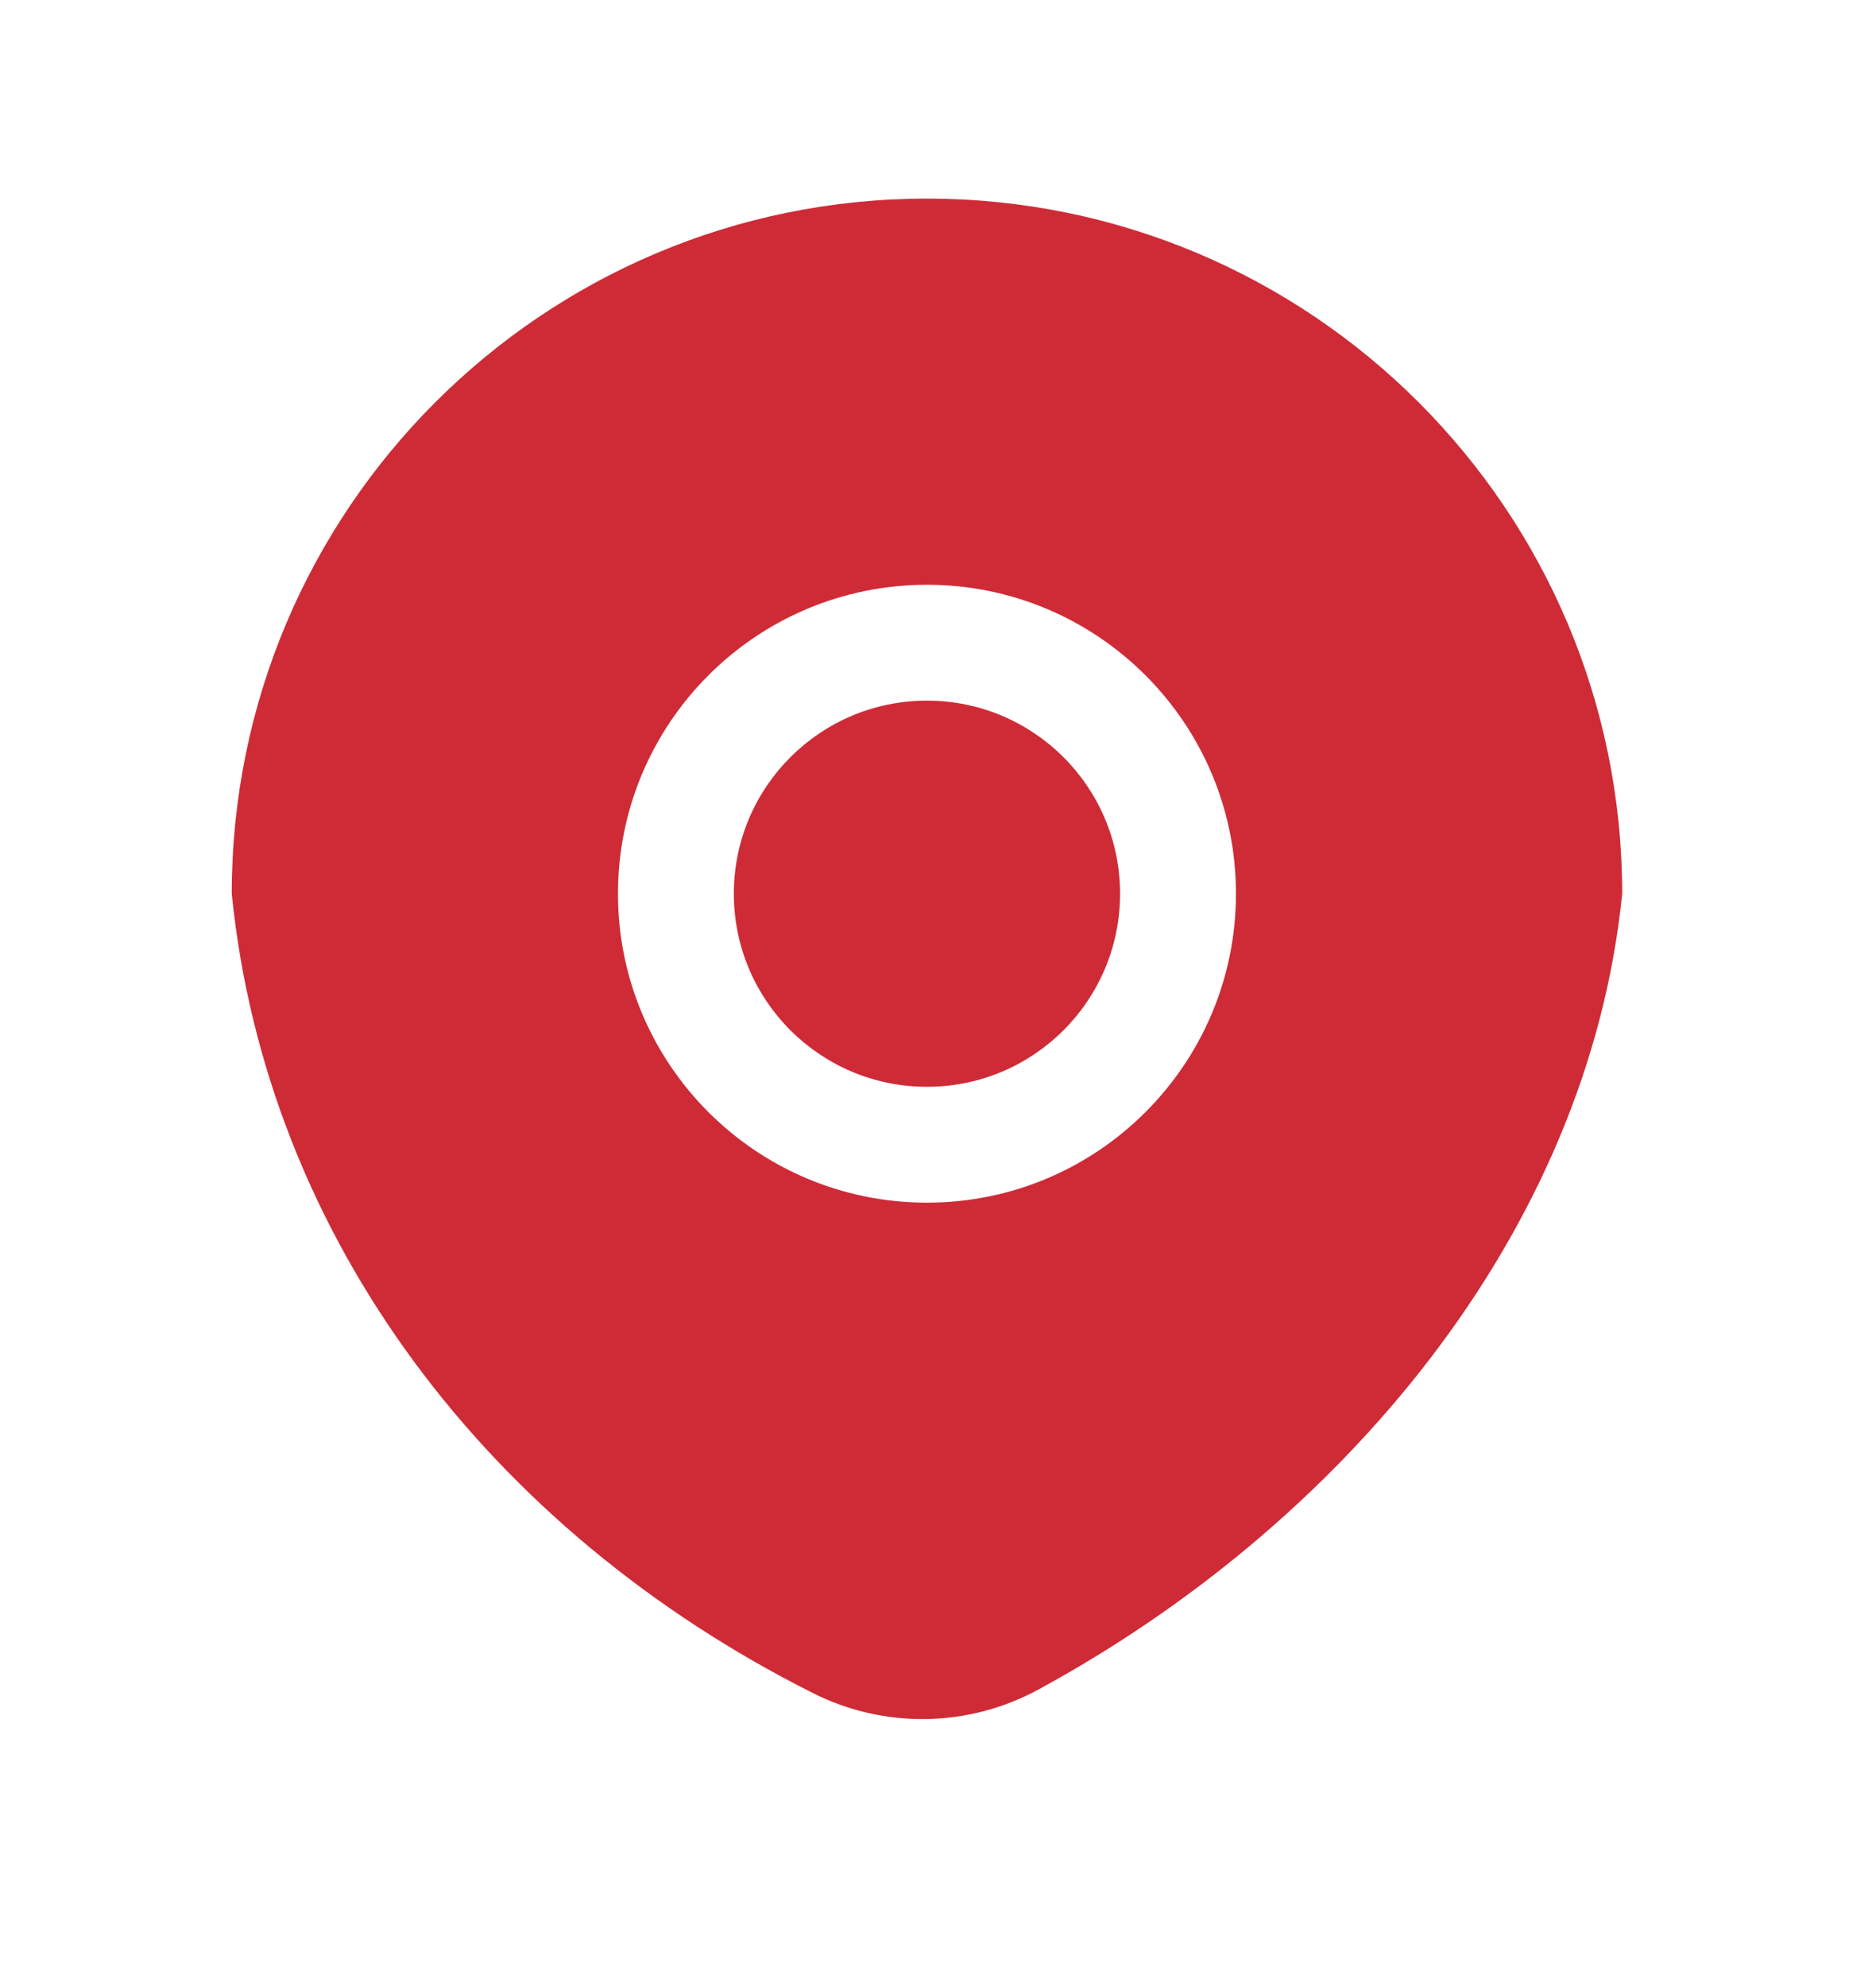
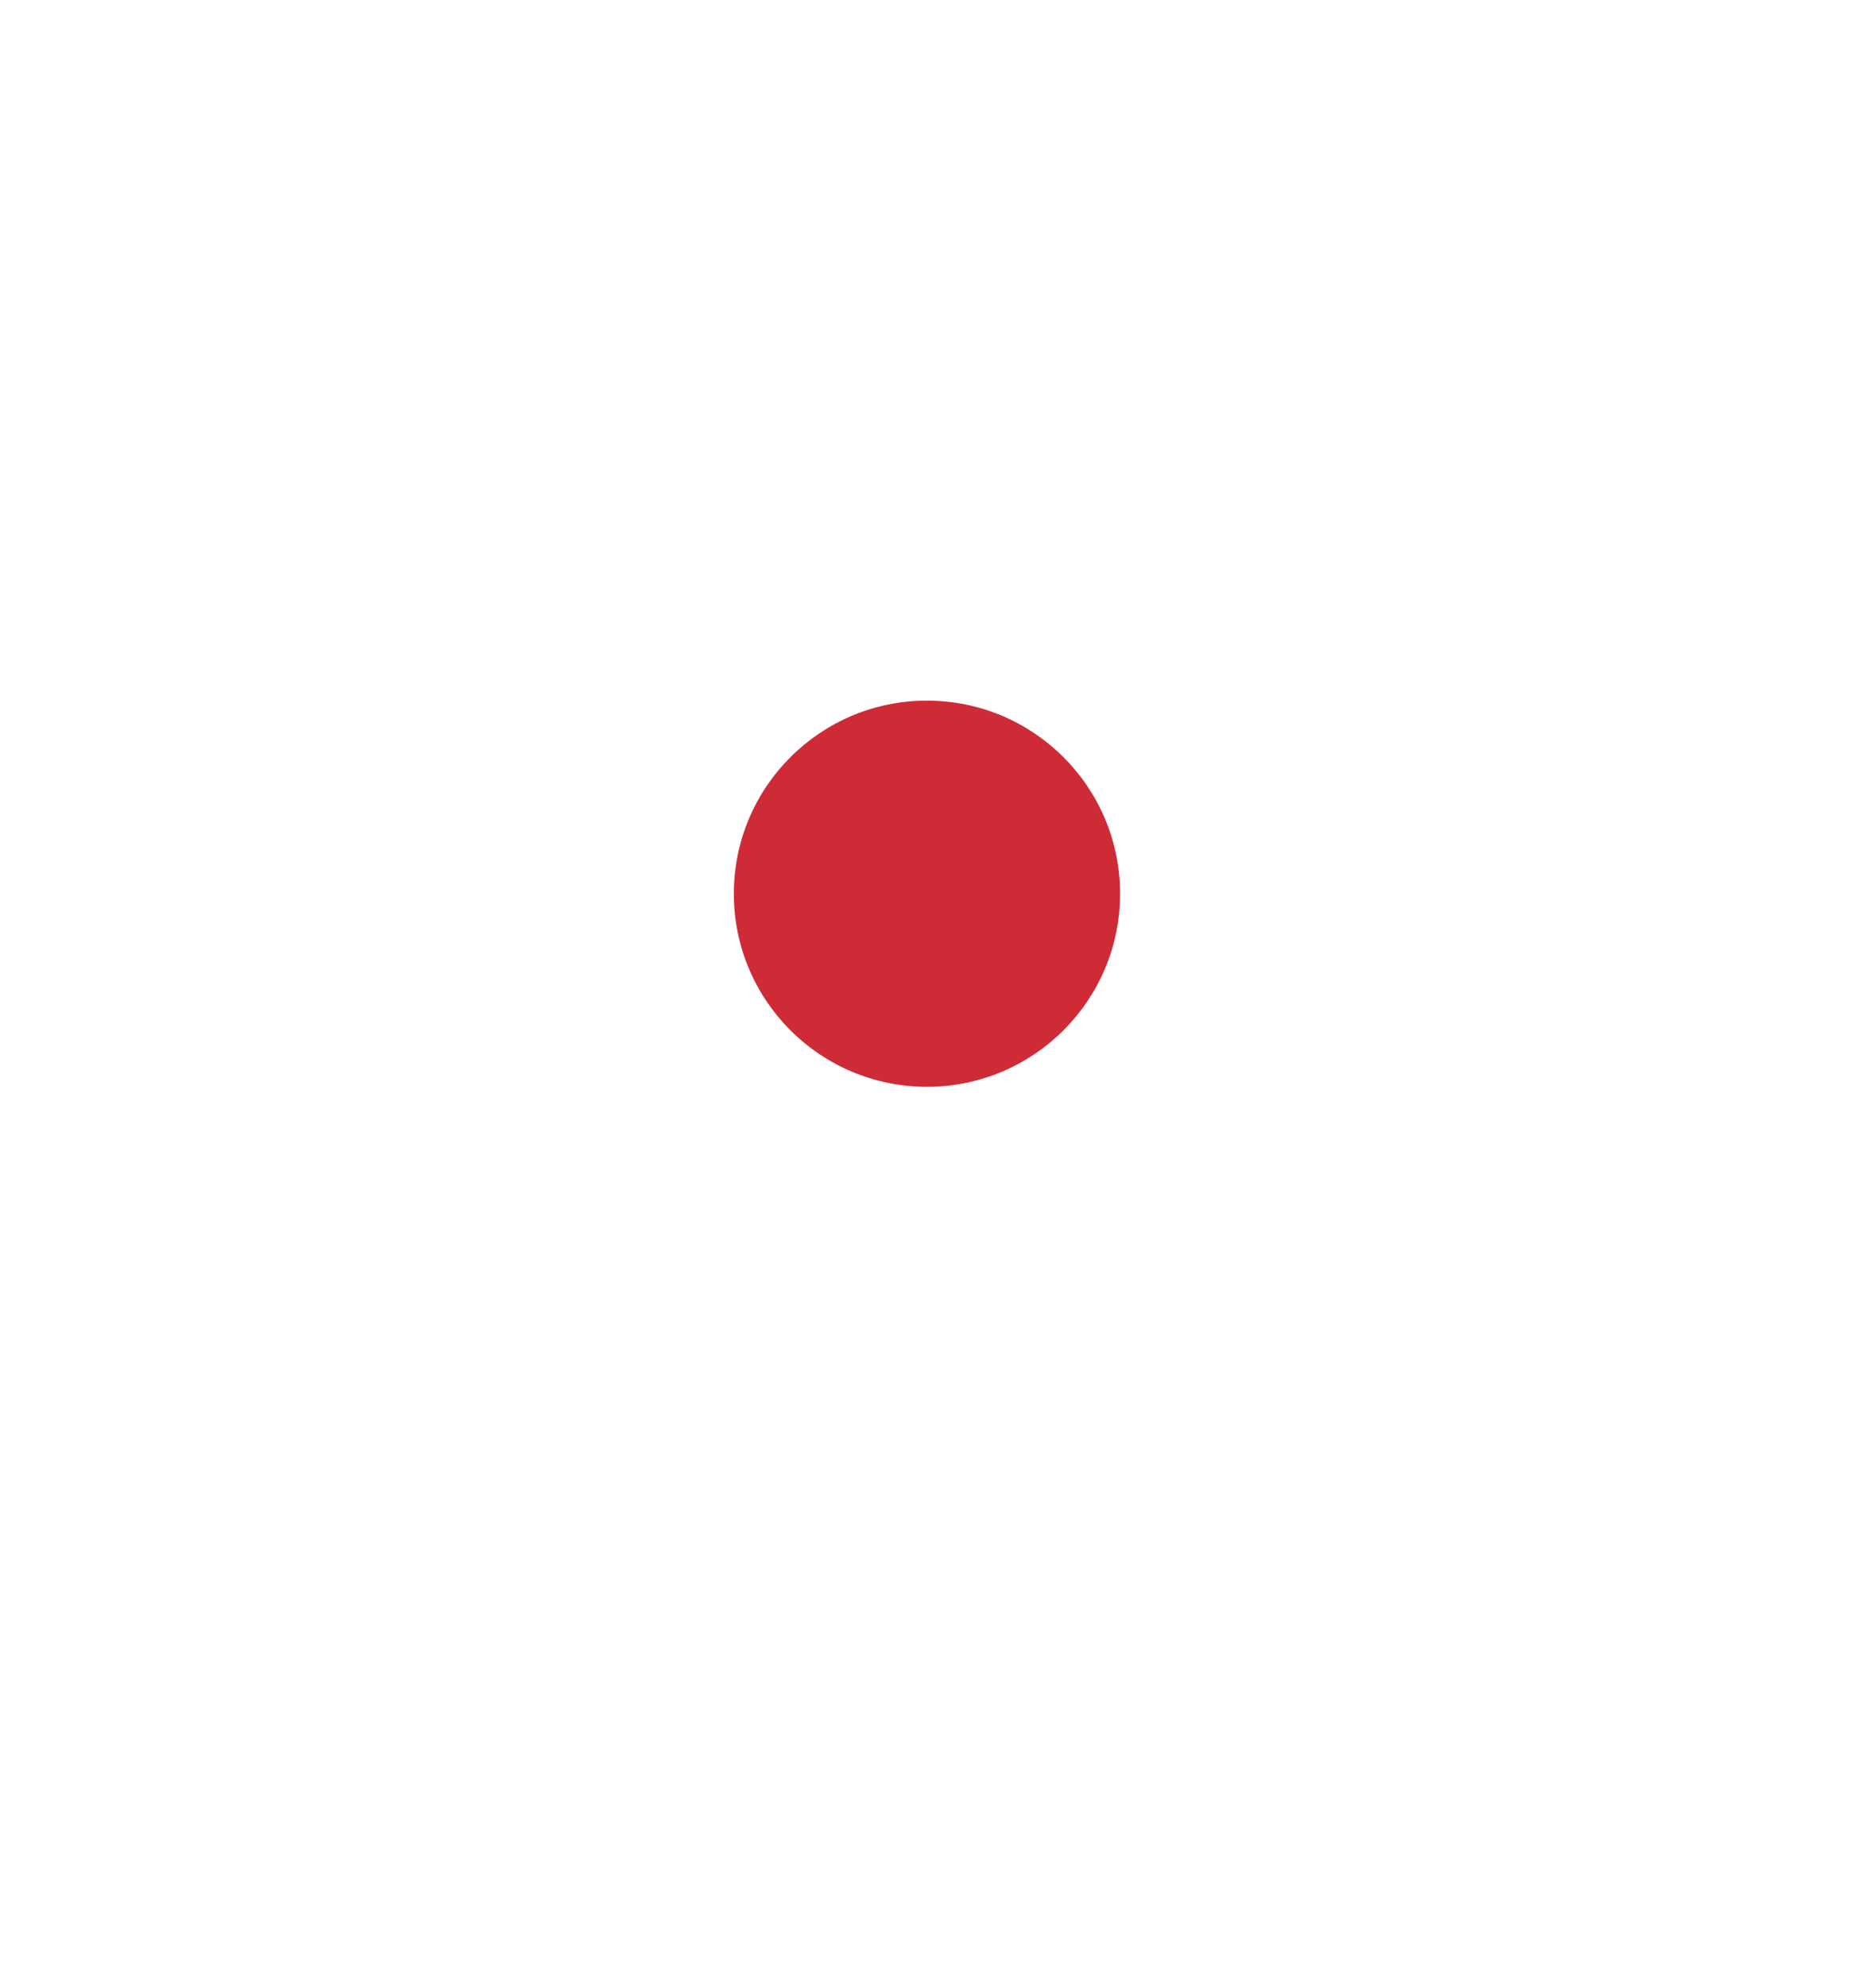
<svg xmlns="http://www.w3.org/2000/svg" width="17" height="18" viewBox="0 0 17 18" fill="none">
  <path d="M10.15 8.1C10.15 9.067 9.366 9.85 8.4 9.85C7.433 9.85 6.65 9.067 6.65 8.1C6.65 7.134 7.433 6.35 8.4 6.35C9.366 6.35 10.15 7.134 10.15 8.1Z" fill="#CE2B37" />
-   <path fill-rule="evenodd" clip-rule="evenodd" d="M9.413 15.311C12.13 13.834 14.388 11.201 14.7 8.1C14.7 4.621 11.879 1.8 8.4 1.8C4.92 1.8 2.1 4.621 2.1 8.1C2.414 11.225 4.439 13.875 7.369 15.346C8.015 15.671 8.779 15.657 9.413 15.311ZM11.2 8.1C11.2 9.646 9.946 10.9 8.4 10.9C6.853 10.9 5.6 9.646 5.6 8.1C5.6 6.554 6.853 5.3 8.4 5.3C9.946 5.3 11.2 6.554 11.2 8.1Z" fill="#CE2B37" />
</svg>